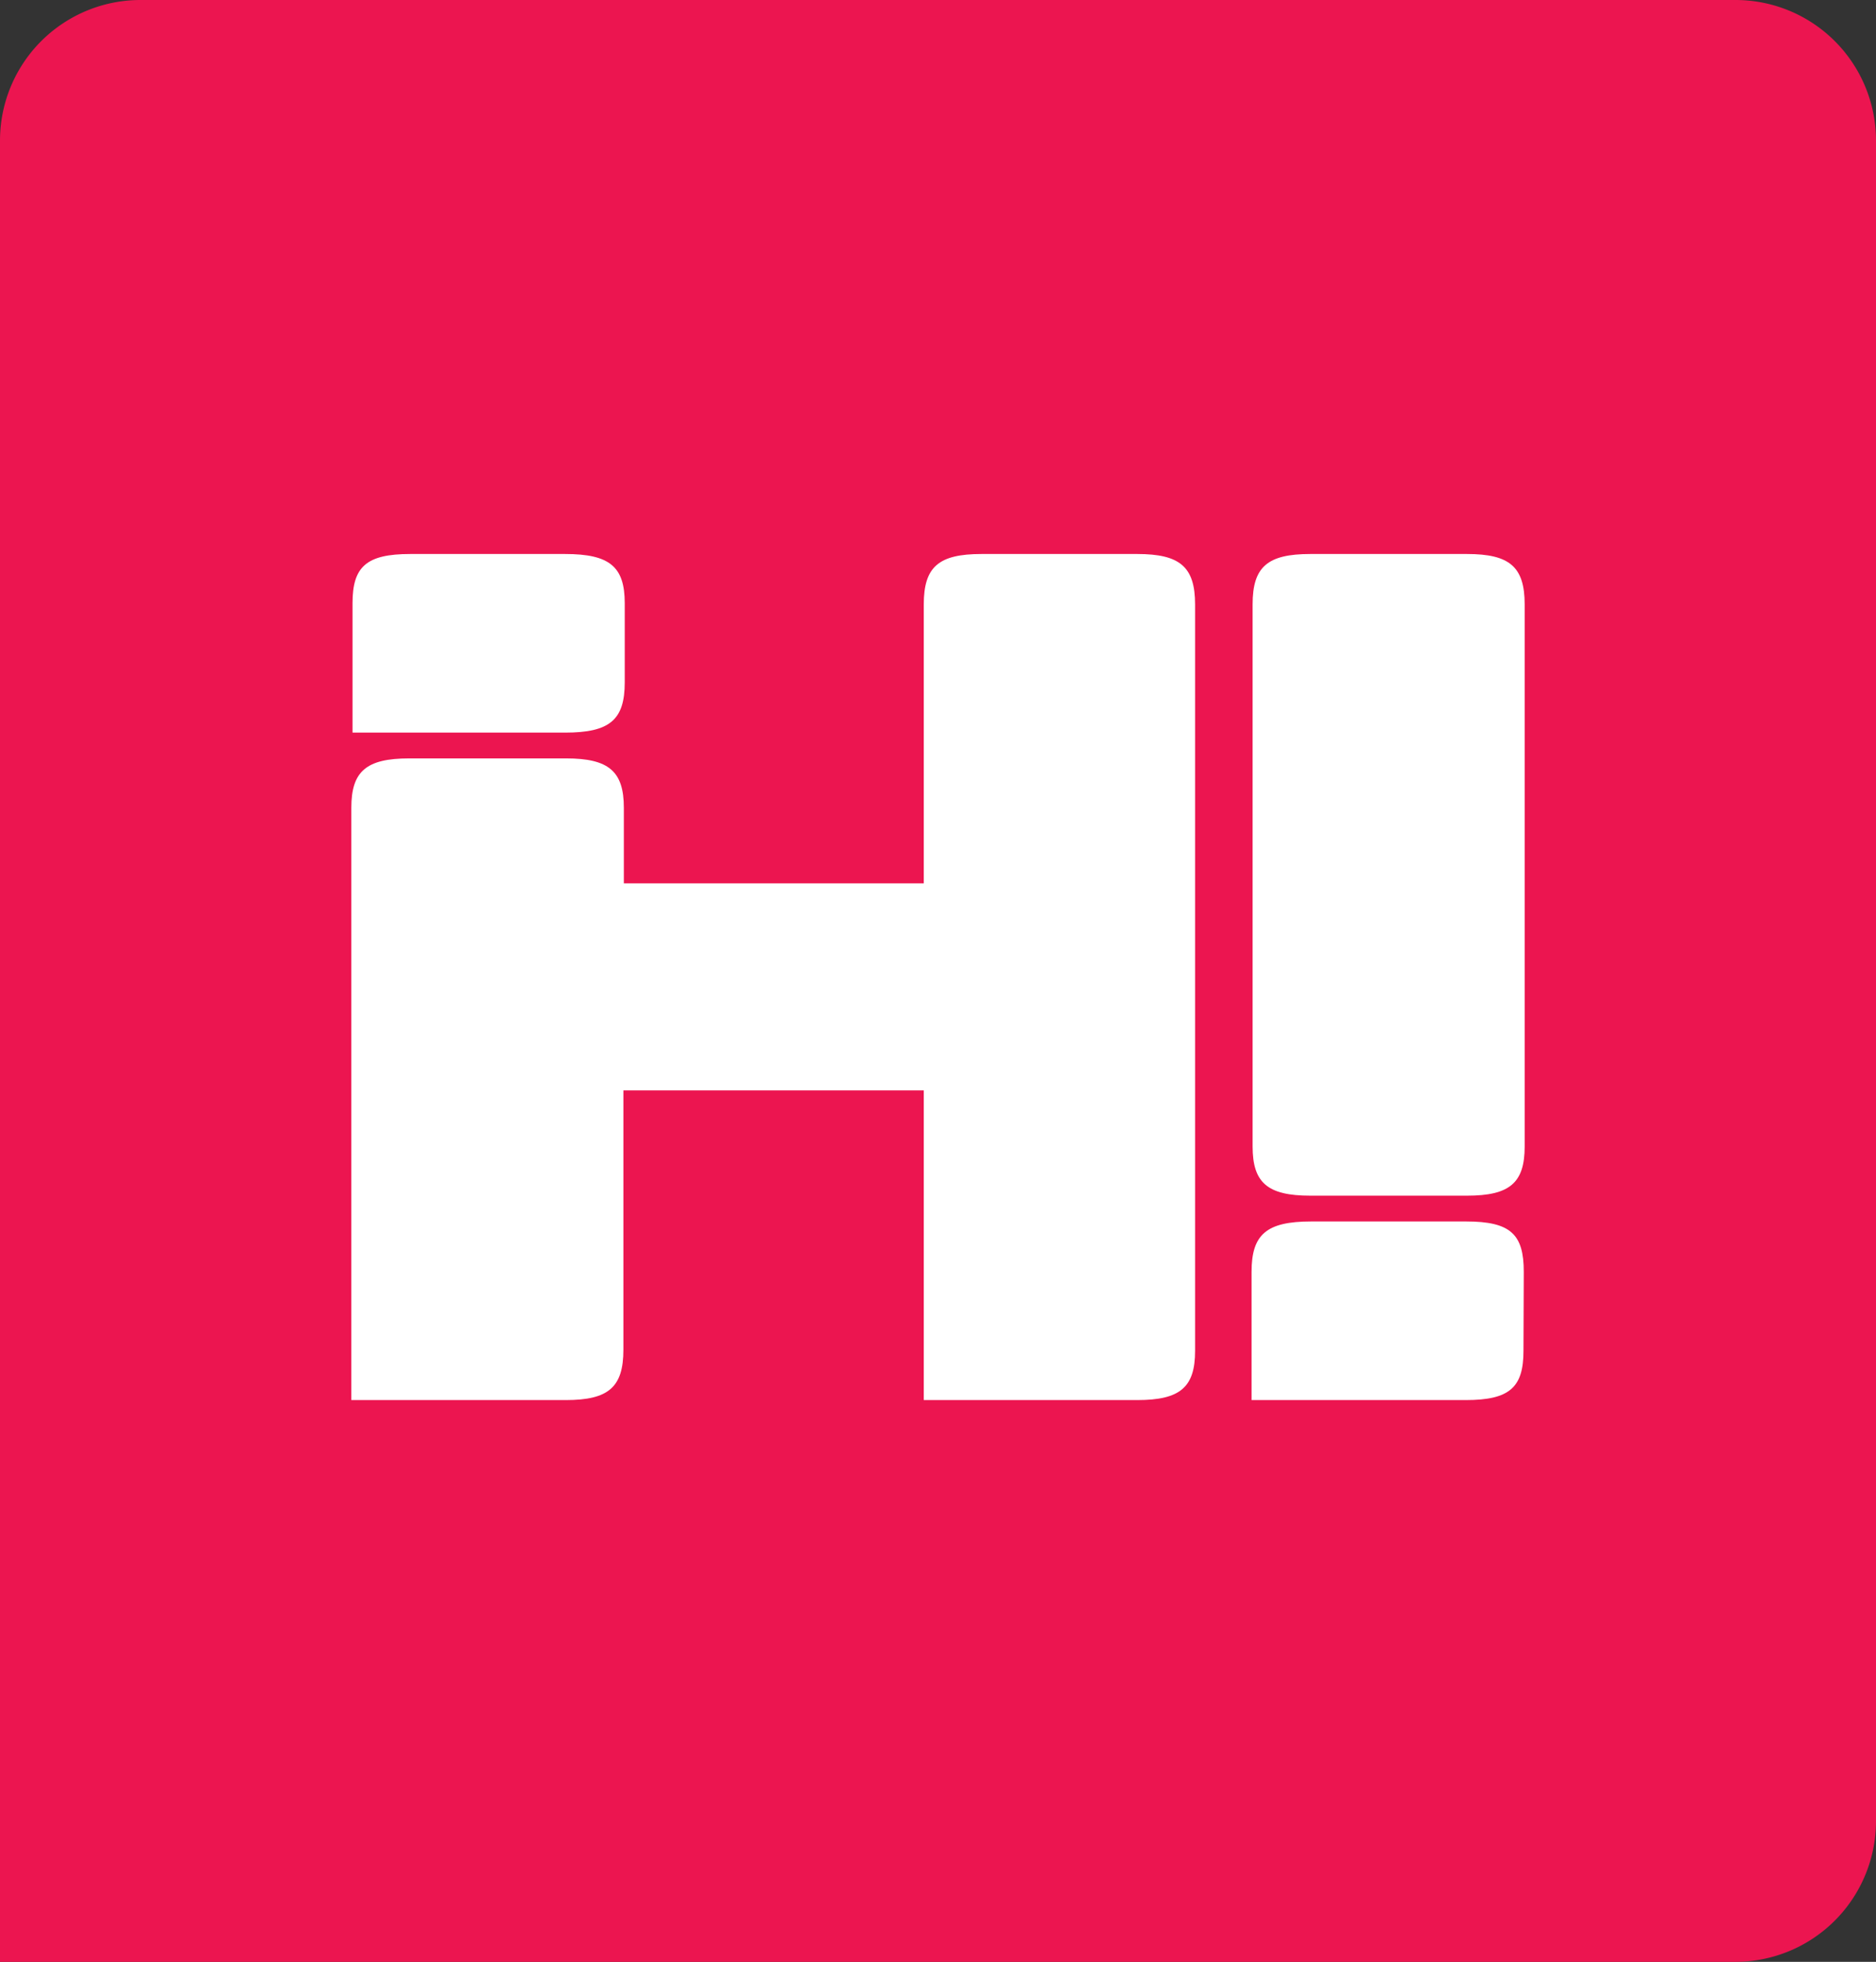
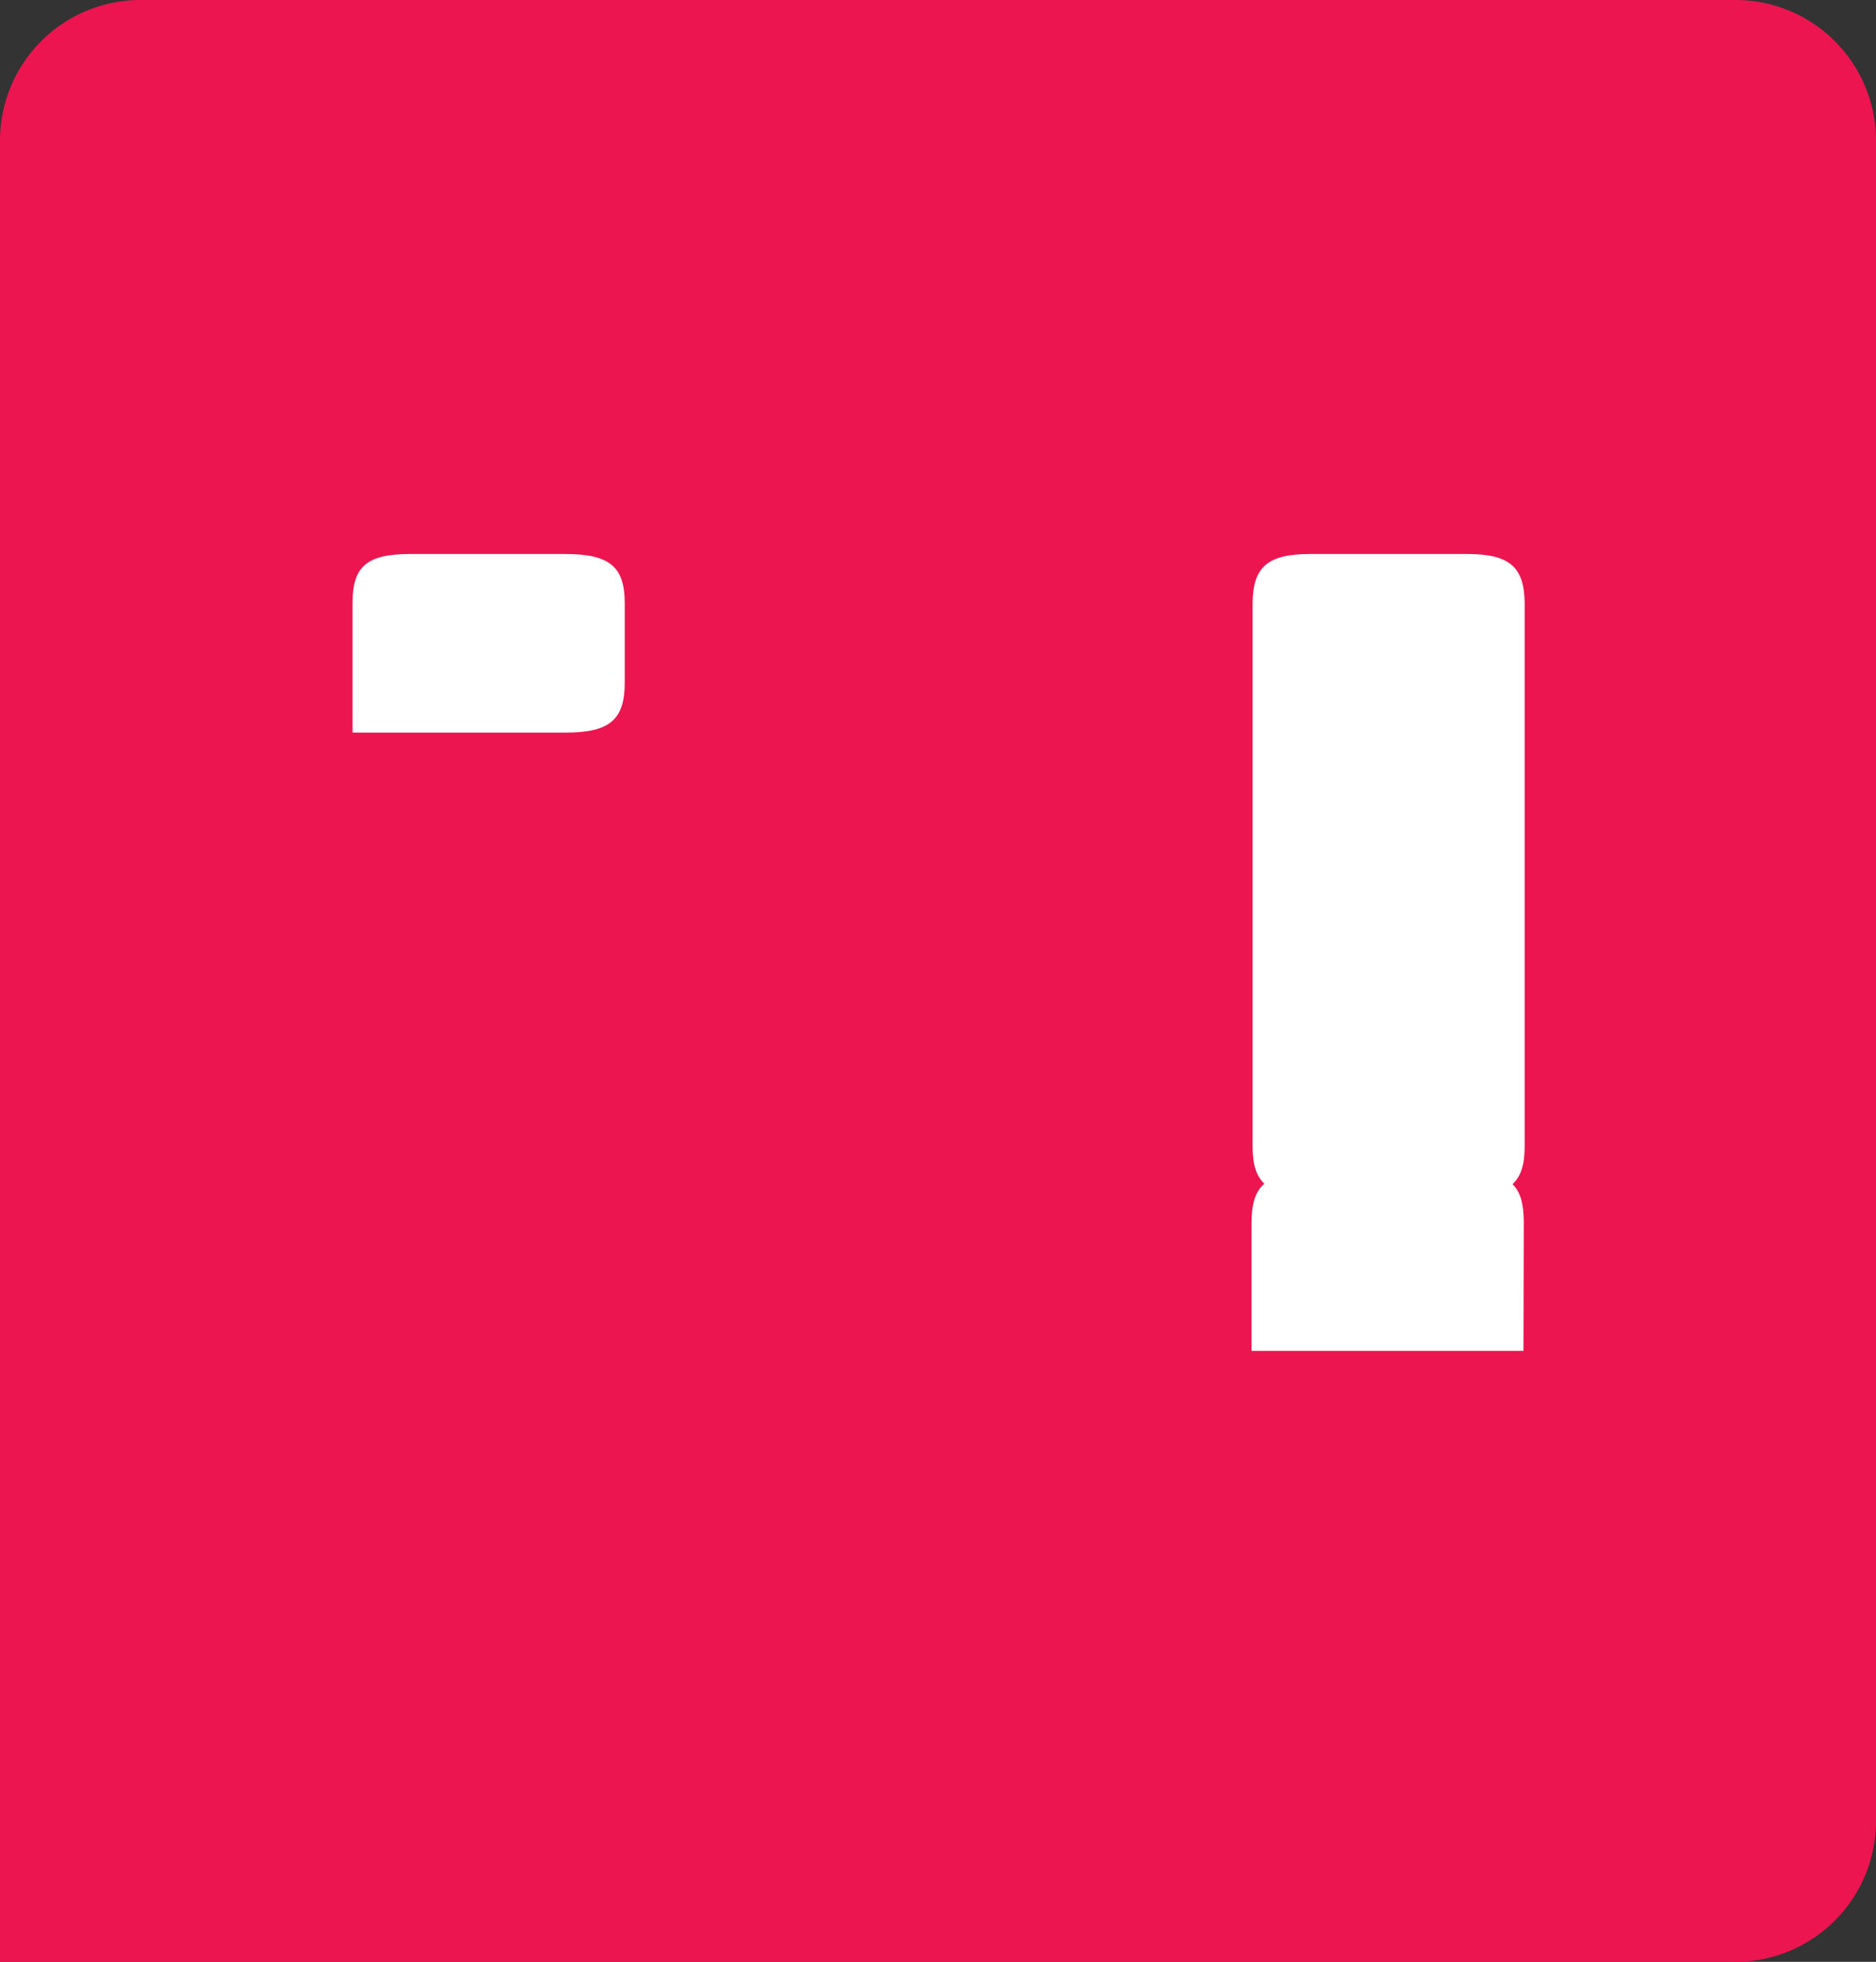
<svg xmlns="http://www.w3.org/2000/svg" viewBox="0 0 125.91 131.59">
  <rect x="0" y="0" width="125.91" height="131.59" fill="#333333" stroke="none" />
  <defs>
    <style>.cls-1{fill:#ec1550;}.cls-2{fill:#fff;}</style>
  </defs>
  <g id="Camada_2" data-name="Camada 2">
    <g id="Layer_1" data-name="Layer 1">
      <path class="cls-1" d="M116.48,0H9.44A9.43,9.43,0,0,0,0,9.43V131.59H116.48a9.44,9.44,0,0,0,9.43-9.44V9.43A9.43,9.43,0,0,0,116.48,0" />
      <path class="cls-2" d="M102.33,76.9c0,2.44-1,3.3-3.87,3.3H87.94c-2.86,0-3.87-.86-3.87-3.3V40.54c0-2.52,1-3.38,3.87-3.38H98.46c2.86,0,3.87.86,3.87,3.38Z" />
-       <path class="cls-2" d="M102.25,90.61c0,2.44-.92,3.3-3.87,3.3H84v-8.6c0-2.51,1-3.38,4-3.38h10.4c3,0,3.87.87,3.87,3.38Z" />
-       <path class="cls-2" d="M80.21,90.61c0,2.44-1,3.3-3.88,3.3H62V73.14H41.84V90.53c0,2.52-1,3.38-3.87,3.38H23.58V54.18c0-2.44,1-3.31,3.88-3.31H38c2.86,0,3.87.87,3.87,3.31v5.07H62V40.54c0-2.52,1-3.38,3.87-3.38H76.33c2.86,0,3.88.86,3.88,3.38Z" />
+       <path class="cls-2" d="M102.25,90.61H84v-8.6c0-2.51,1-3.38,4-3.38h10.4c3,0,3.87.87,3.87,3.38Z" />
      <path class="cls-2" d="M23.66,40.46c0-2.44.92-3.3,3.87-3.3h10.4c3,0,4,.86,4,3.3v5.31c0,2.51-1,3.37-4,3.37H23.66Z" />
    </g>
  </g>
</svg>